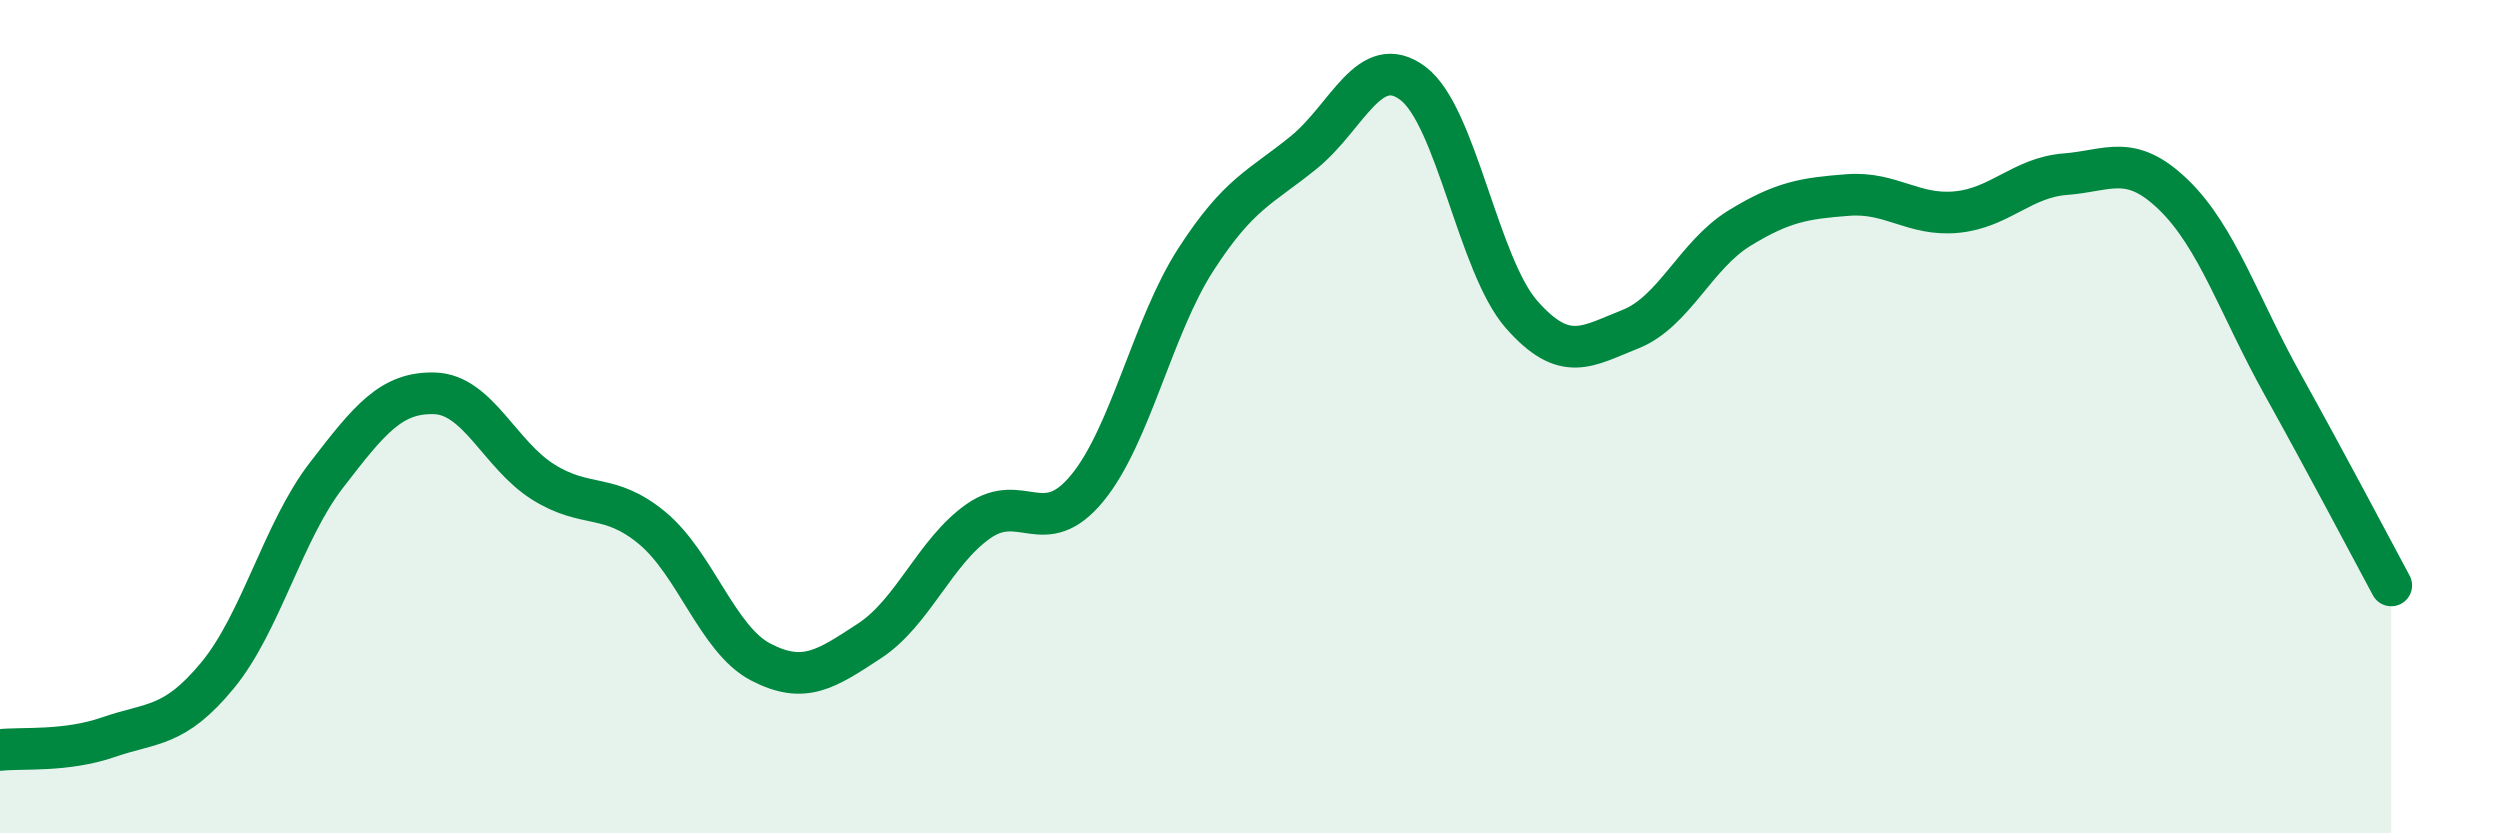
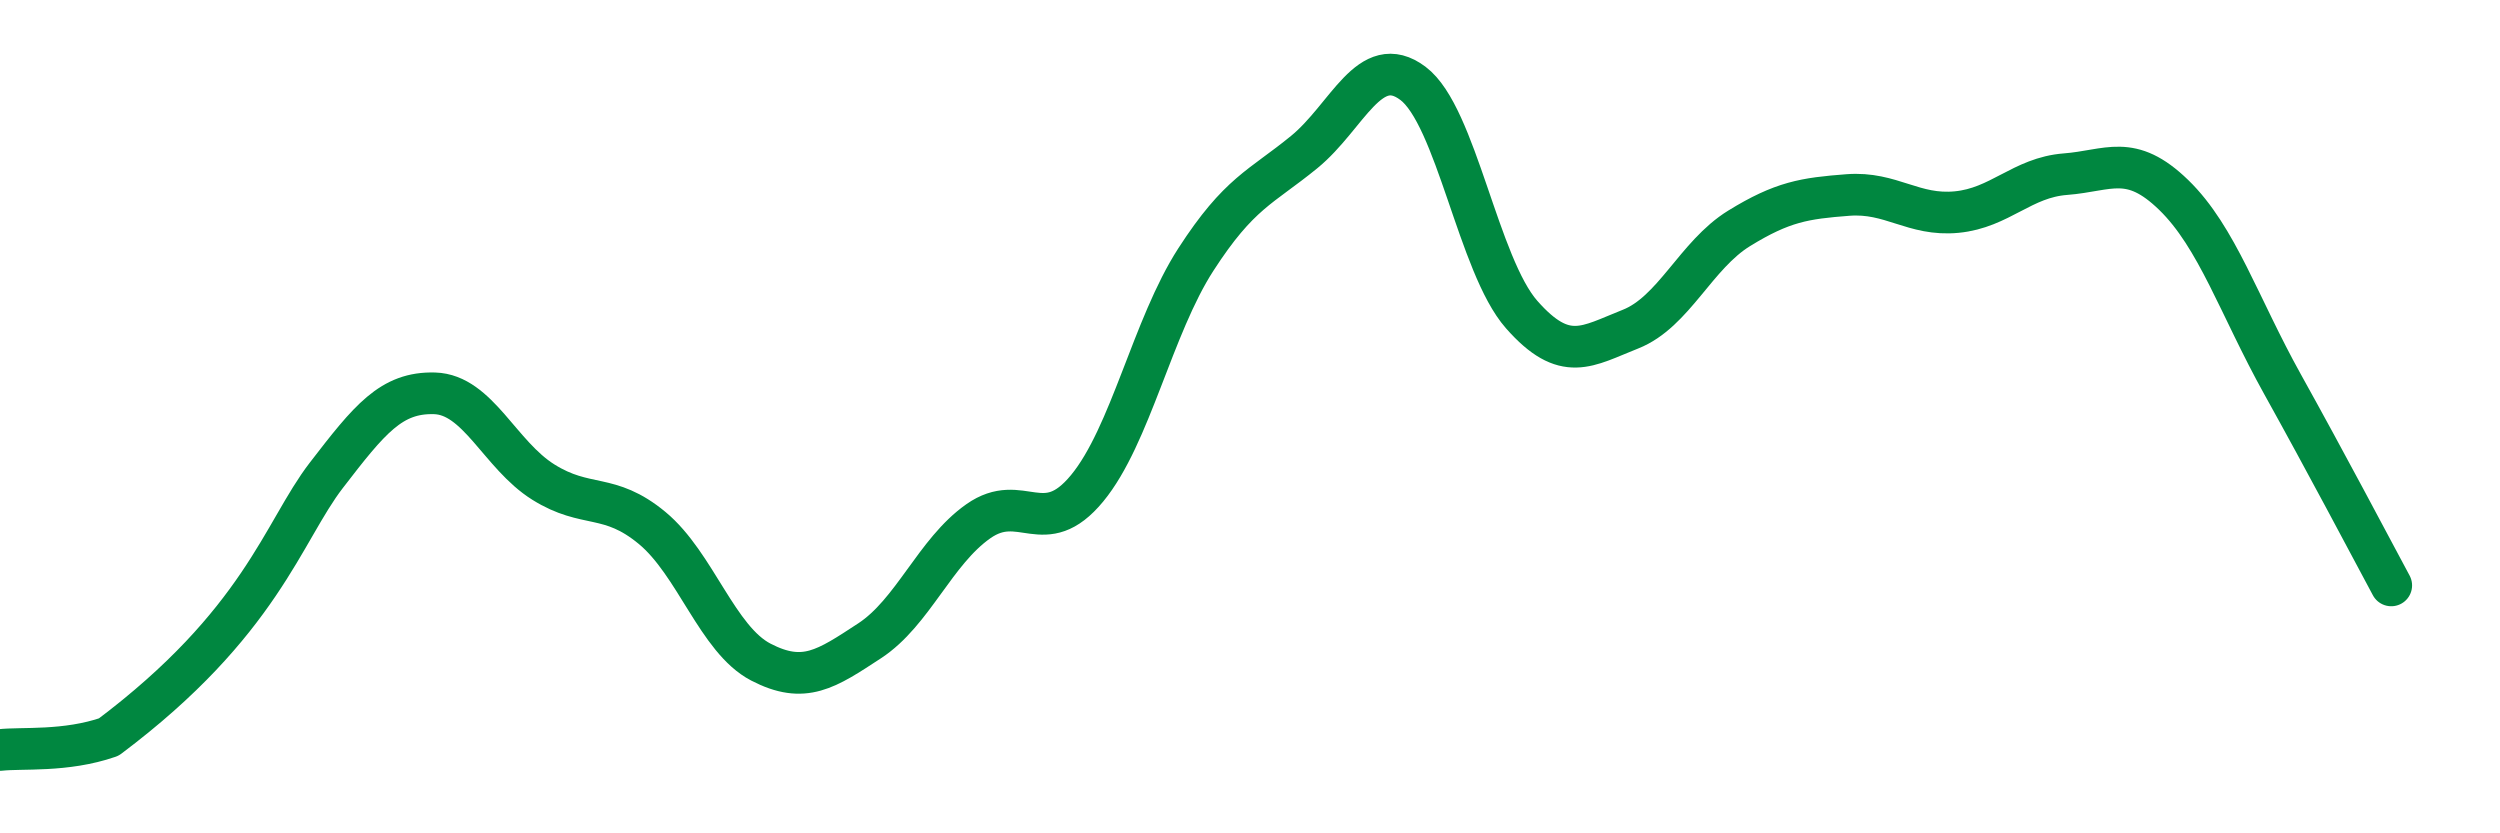
<svg xmlns="http://www.w3.org/2000/svg" width="60" height="20" viewBox="0 0 60 20">
-   <path d="M 0,18 C 0.52,17.94 1.57,18.05 2.61,17.69 C 3.65,17.33 4.18,17.47 5.22,16.21 C 6.26,14.95 6.79,12.76 7.83,11.41 C 8.87,10.06 9.39,9.41 10.43,9.44 C 11.47,9.47 12,10.92 13.04,11.57 C 14.08,12.22 14.61,11.81 15.65,12.67 C 16.69,13.53 17.22,15.35 18.26,15.89 C 19.3,16.43 19.83,16.06 20.87,15.38 C 21.91,14.7 22.44,13.24 23.48,12.51 C 24.52,11.78 25.05,12.98 26.09,11.72 C 27.13,10.46 27.66,7.84 28.7,6.23 C 29.74,4.62 30.26,4.5 31.3,3.65 C 32.34,2.8 32.87,1.22 33.91,2 C 34.95,2.78 35.48,6.37 36.52,7.55 C 37.56,8.73 38.09,8.31 39.13,7.9 C 40.17,7.49 40.7,6.12 41.74,5.48 C 42.78,4.84 43.31,4.76 44.35,4.68 C 45.39,4.6 45.92,5.19 46.96,5.09 C 48,4.99 48.53,4.26 49.57,4.18 C 50.61,4.1 51.13,3.67 52.17,4.68 C 53.21,5.69 53.74,7.35 54.78,9.22 C 55.82,11.09 56.87,13.08 57.39,14.05L57.39 20L0 20Z" fill="#008740" opacity="0.1" stroke-linecap="round" stroke-linejoin="round" />
-   <path d="M 0,18 C 0.52,17.94 1.57,18.05 2.61,17.69 C 3.65,17.33 4.18,17.47 5.22,16.21 C 6.26,14.95 6.79,12.76 7.83,11.41 C 8.87,10.06 9.39,9.41 10.43,9.44 C 11.47,9.47 12,10.92 13.04,11.57 C 14.08,12.22 14.61,11.81 15.65,12.67 C 16.69,13.53 17.22,15.35 18.26,15.89 C 19.3,16.43 19.83,16.06 20.87,15.38 C 21.91,14.7 22.44,13.24 23.48,12.51 C 24.52,11.78 25.05,12.98 26.09,11.72 C 27.13,10.46 27.66,7.84 28.7,6.23 C 29.74,4.62 30.26,4.5 31.3,3.65 C 32.34,2.8 32.87,1.22 33.91,2 C 34.95,2.78 35.48,6.37 36.52,7.55 C 37.56,8.73 38.09,8.31 39.13,7.9 C 40.17,7.49 40.7,6.12 41.74,5.48 C 42.78,4.84 43.31,4.76 44.35,4.68 C 45.39,4.6 45.92,5.19 46.96,5.09 C 48,4.99 48.53,4.26 49.57,4.18 C 50.61,4.1 51.13,3.67 52.17,4.68 C 53.21,5.69 53.74,7.35 54.78,9.22 C 55.82,11.09 56.87,13.08 57.39,14.05" stroke="#008740" stroke-width="1" fill="none" stroke-linecap="round" stroke-linejoin="round" />
+   <path d="M 0,18 C 0.52,17.94 1.57,18.05 2.61,17.69 C 6.26,14.95 6.79,12.76 7.83,11.41 C 8.87,10.06 9.39,9.41 10.43,9.44 C 11.47,9.47 12,10.92 13.04,11.57 C 14.08,12.22 14.61,11.81 15.65,12.67 C 16.69,13.53 17.22,15.35 18.26,15.89 C 19.3,16.43 19.83,16.06 20.87,15.38 C 21.91,14.7 22.44,13.24 23.48,12.51 C 24.52,11.78 25.05,12.98 26.09,11.72 C 27.13,10.46 27.66,7.84 28.7,6.23 C 29.74,4.62 30.26,4.5 31.3,3.65 C 32.34,2.8 32.87,1.22 33.91,2 C 34.95,2.78 35.48,6.37 36.52,7.55 C 37.56,8.73 38.09,8.31 39.13,7.9 C 40.17,7.49 40.7,6.12 41.74,5.48 C 42.78,4.84 43.31,4.76 44.35,4.68 C 45.39,4.6 45.92,5.19 46.96,5.09 C 48,4.99 48.53,4.26 49.57,4.18 C 50.61,4.1 51.13,3.67 52.17,4.68 C 53.21,5.69 53.74,7.35 54.78,9.22 C 55.82,11.09 56.87,13.08 57.39,14.05" stroke="#008740" stroke-width="1" fill="none" stroke-linecap="round" stroke-linejoin="round" />
</svg>